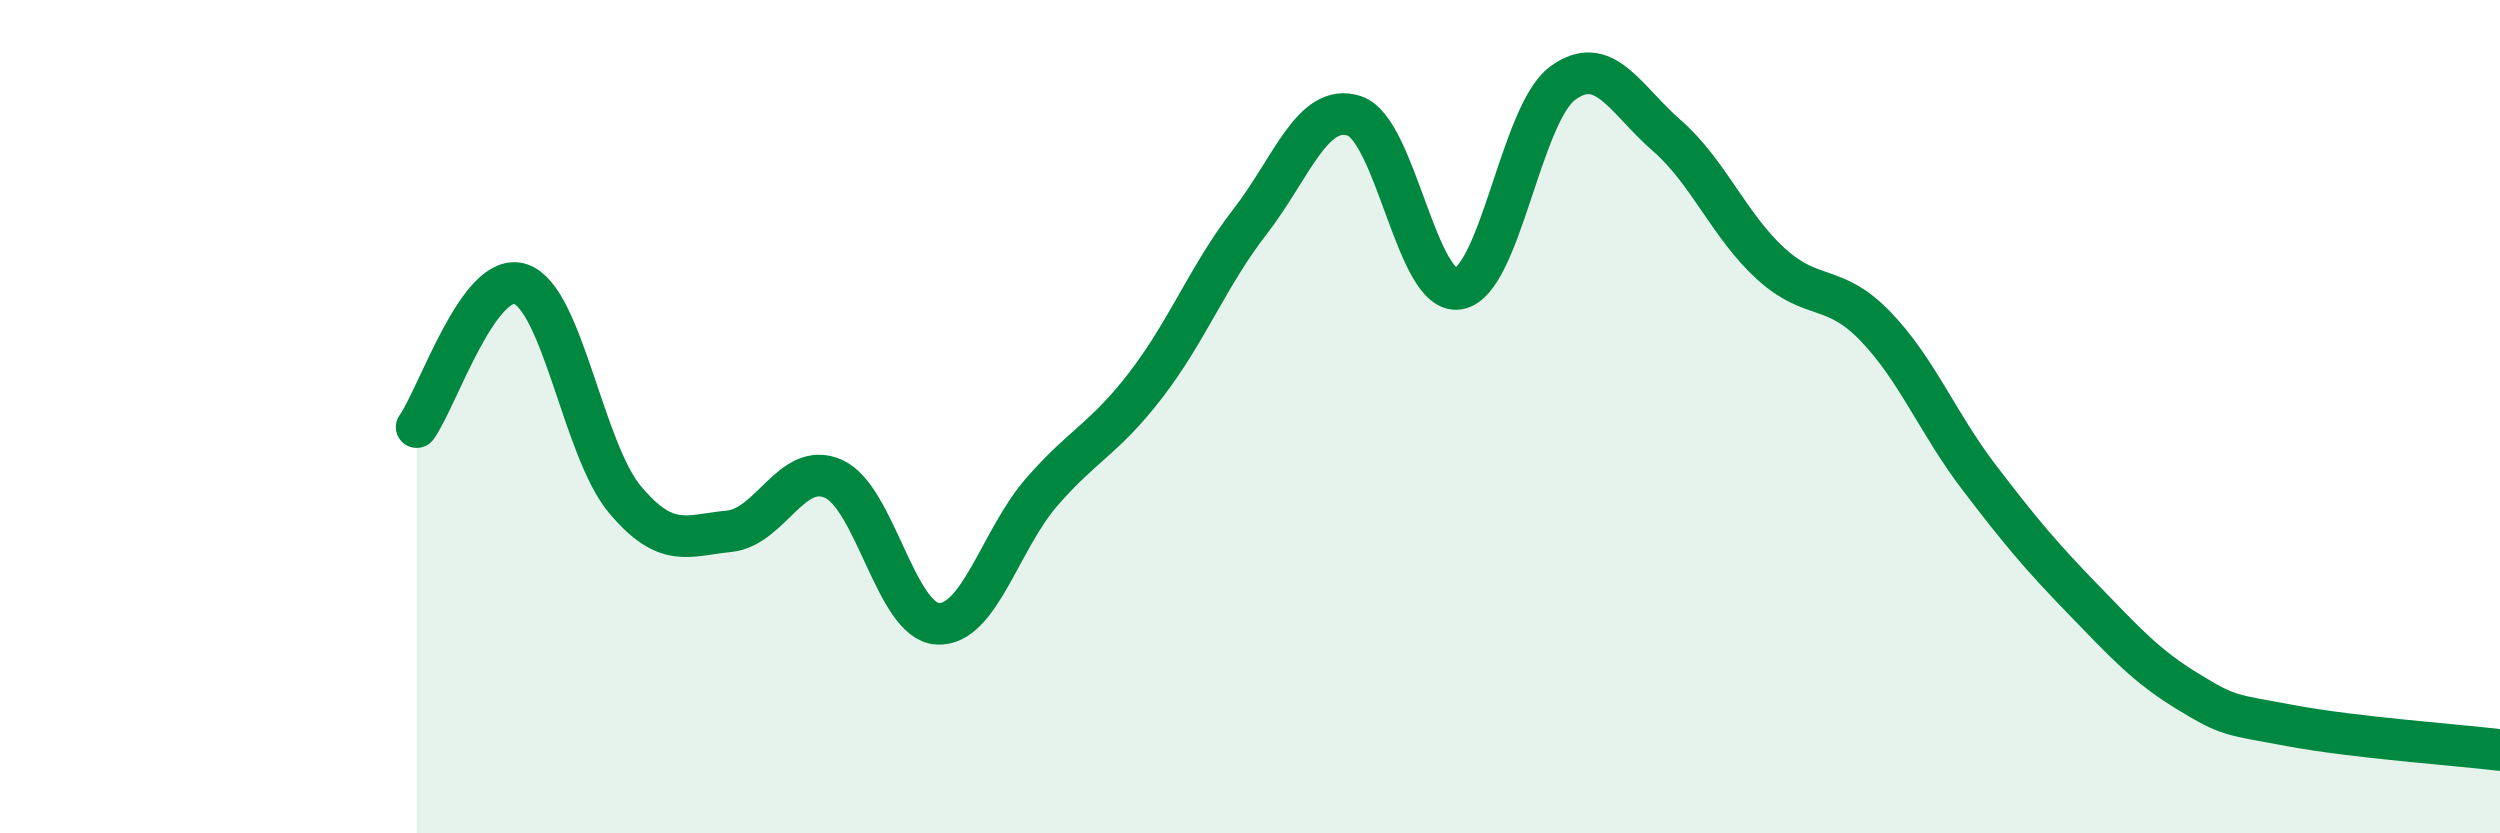
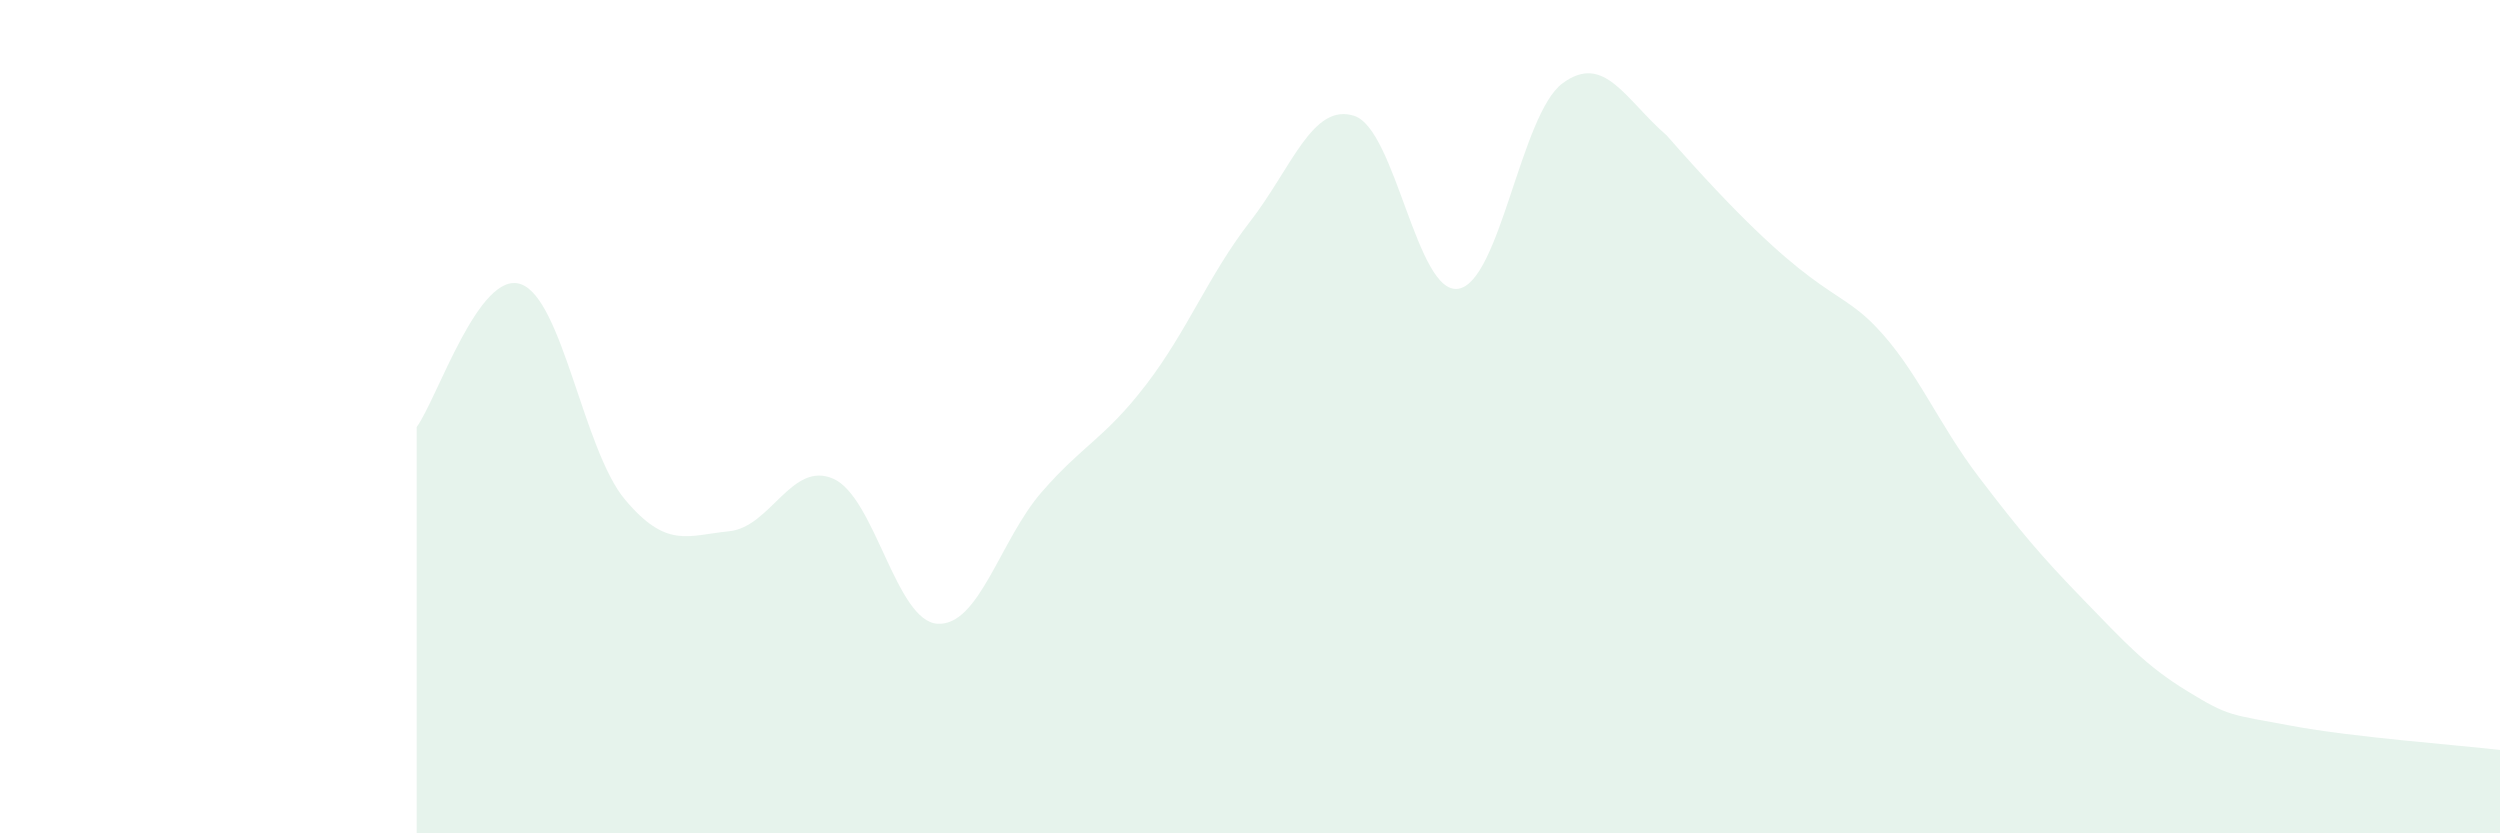
<svg xmlns="http://www.w3.org/2000/svg" width="60" height="20" viewBox="0 0 60 20">
-   <path d="M 10,10.25 C 10.5,9.56 11.5,6.47 12.5,6.82 C 13.5,7.17 14,10.8 15,11.99 C 16,13.18 16.5,12.85 17.5,12.75 C 18.5,12.65 19,11.05 20,11.49 C 21,11.93 21.5,14.91 22.5,14.97 C 23.5,15.03 24,12.96 25,11.81 C 26,10.66 26.5,10.54 27.5,9.24 C 28.5,7.94 29,6.61 30,5.32 C 31,4.03 31.5,2.46 32.5,2.78 C 33.5,3.1 34,7.09 35,6.93 C 36,6.77 36.5,2.74 37.5,2 C 38.5,1.26 39,2.38 40,3.25 C 41,4.12 41.5,5.42 42.5,6.33 C 43.5,7.24 44,6.79 45,7.82 C 46,8.85 46.5,10.15 47.5,11.46 C 48.5,12.77 49,13.36 50,14.39 C 51,15.42 51.5,15.98 52.5,16.59 C 53.5,17.2 53.5,17.14 55,17.42 C 56.5,17.7 59,17.88 60,18L60 20L10 20Z" fill="#008740" opacity="0.1" stroke-linecap="round" stroke-linejoin="round" />
-   <path d="M 10,10.25 C 10.5,9.56 11.5,6.47 12.5,6.82 C 13.5,7.17 14,10.8 15,11.99 C 16,13.18 16.5,12.85 17.5,12.75 C 18.5,12.65 19,11.05 20,11.49 C 21,11.93 21.5,14.91 22.5,14.97 C 23.5,15.03 24,12.96 25,11.81 C 26,10.66 26.5,10.54 27.5,9.24 C 28.5,7.94 29,6.61 30,5.32 C 31,4.03 31.5,2.46 32.5,2.78 C 33.5,3.1 34,7.09 35,6.93 C 36,6.77 36.5,2.74 37.5,2 C 38.5,1.26 39,2.38 40,3.25 C 41,4.12 41.5,5.42 42.5,6.33 C 43.5,7.24 44,6.79 45,7.82 C 46,8.85 46.5,10.15 47.5,11.46 C 48.5,12.77 49,13.36 50,14.39 C 51,15.42 51.5,15.98 52.5,16.59 C 53.5,17.2 53.5,17.14 55,17.42 C 56.5,17.7 59,17.88 60,18" stroke="#008740" stroke-width="1" fill="none" stroke-linecap="round" stroke-linejoin="round" />
+   <path d="M 10,10.25 C 10.5,9.56 11.5,6.47 12.5,6.82 C 13.5,7.17 14,10.8 15,11.99 C 16,13.18 16.5,12.85 17.5,12.75 C 18.5,12.65 19,11.05 20,11.49 C 21,11.93 21.5,14.91 22.5,14.97 C 23.5,15.03 24,12.96 25,11.81 C 26,10.66 26.5,10.54 27.5,9.24 C 28.5,7.94 29,6.61 30,5.32 C 31,4.03 31.5,2.46 32.5,2.78 C 33.5,3.1 34,7.09 35,6.93 C 36,6.77 36.5,2.74 37.5,2 C 38.5,1.26 39,2.38 40,3.25 C 43.5,7.24 44,6.79 45,7.82 C 46,8.85 46.5,10.15 47.5,11.46 C 48.5,12.77 49,13.36 50,14.39 C 51,15.42 51.5,15.98 52.5,16.59 C 53.5,17.2 53.5,17.14 55,17.42 C 56.5,17.7 59,17.88 60,18L60 20L10 20Z" fill="#008740" opacity="0.1" stroke-linecap="round" stroke-linejoin="round" />
</svg>